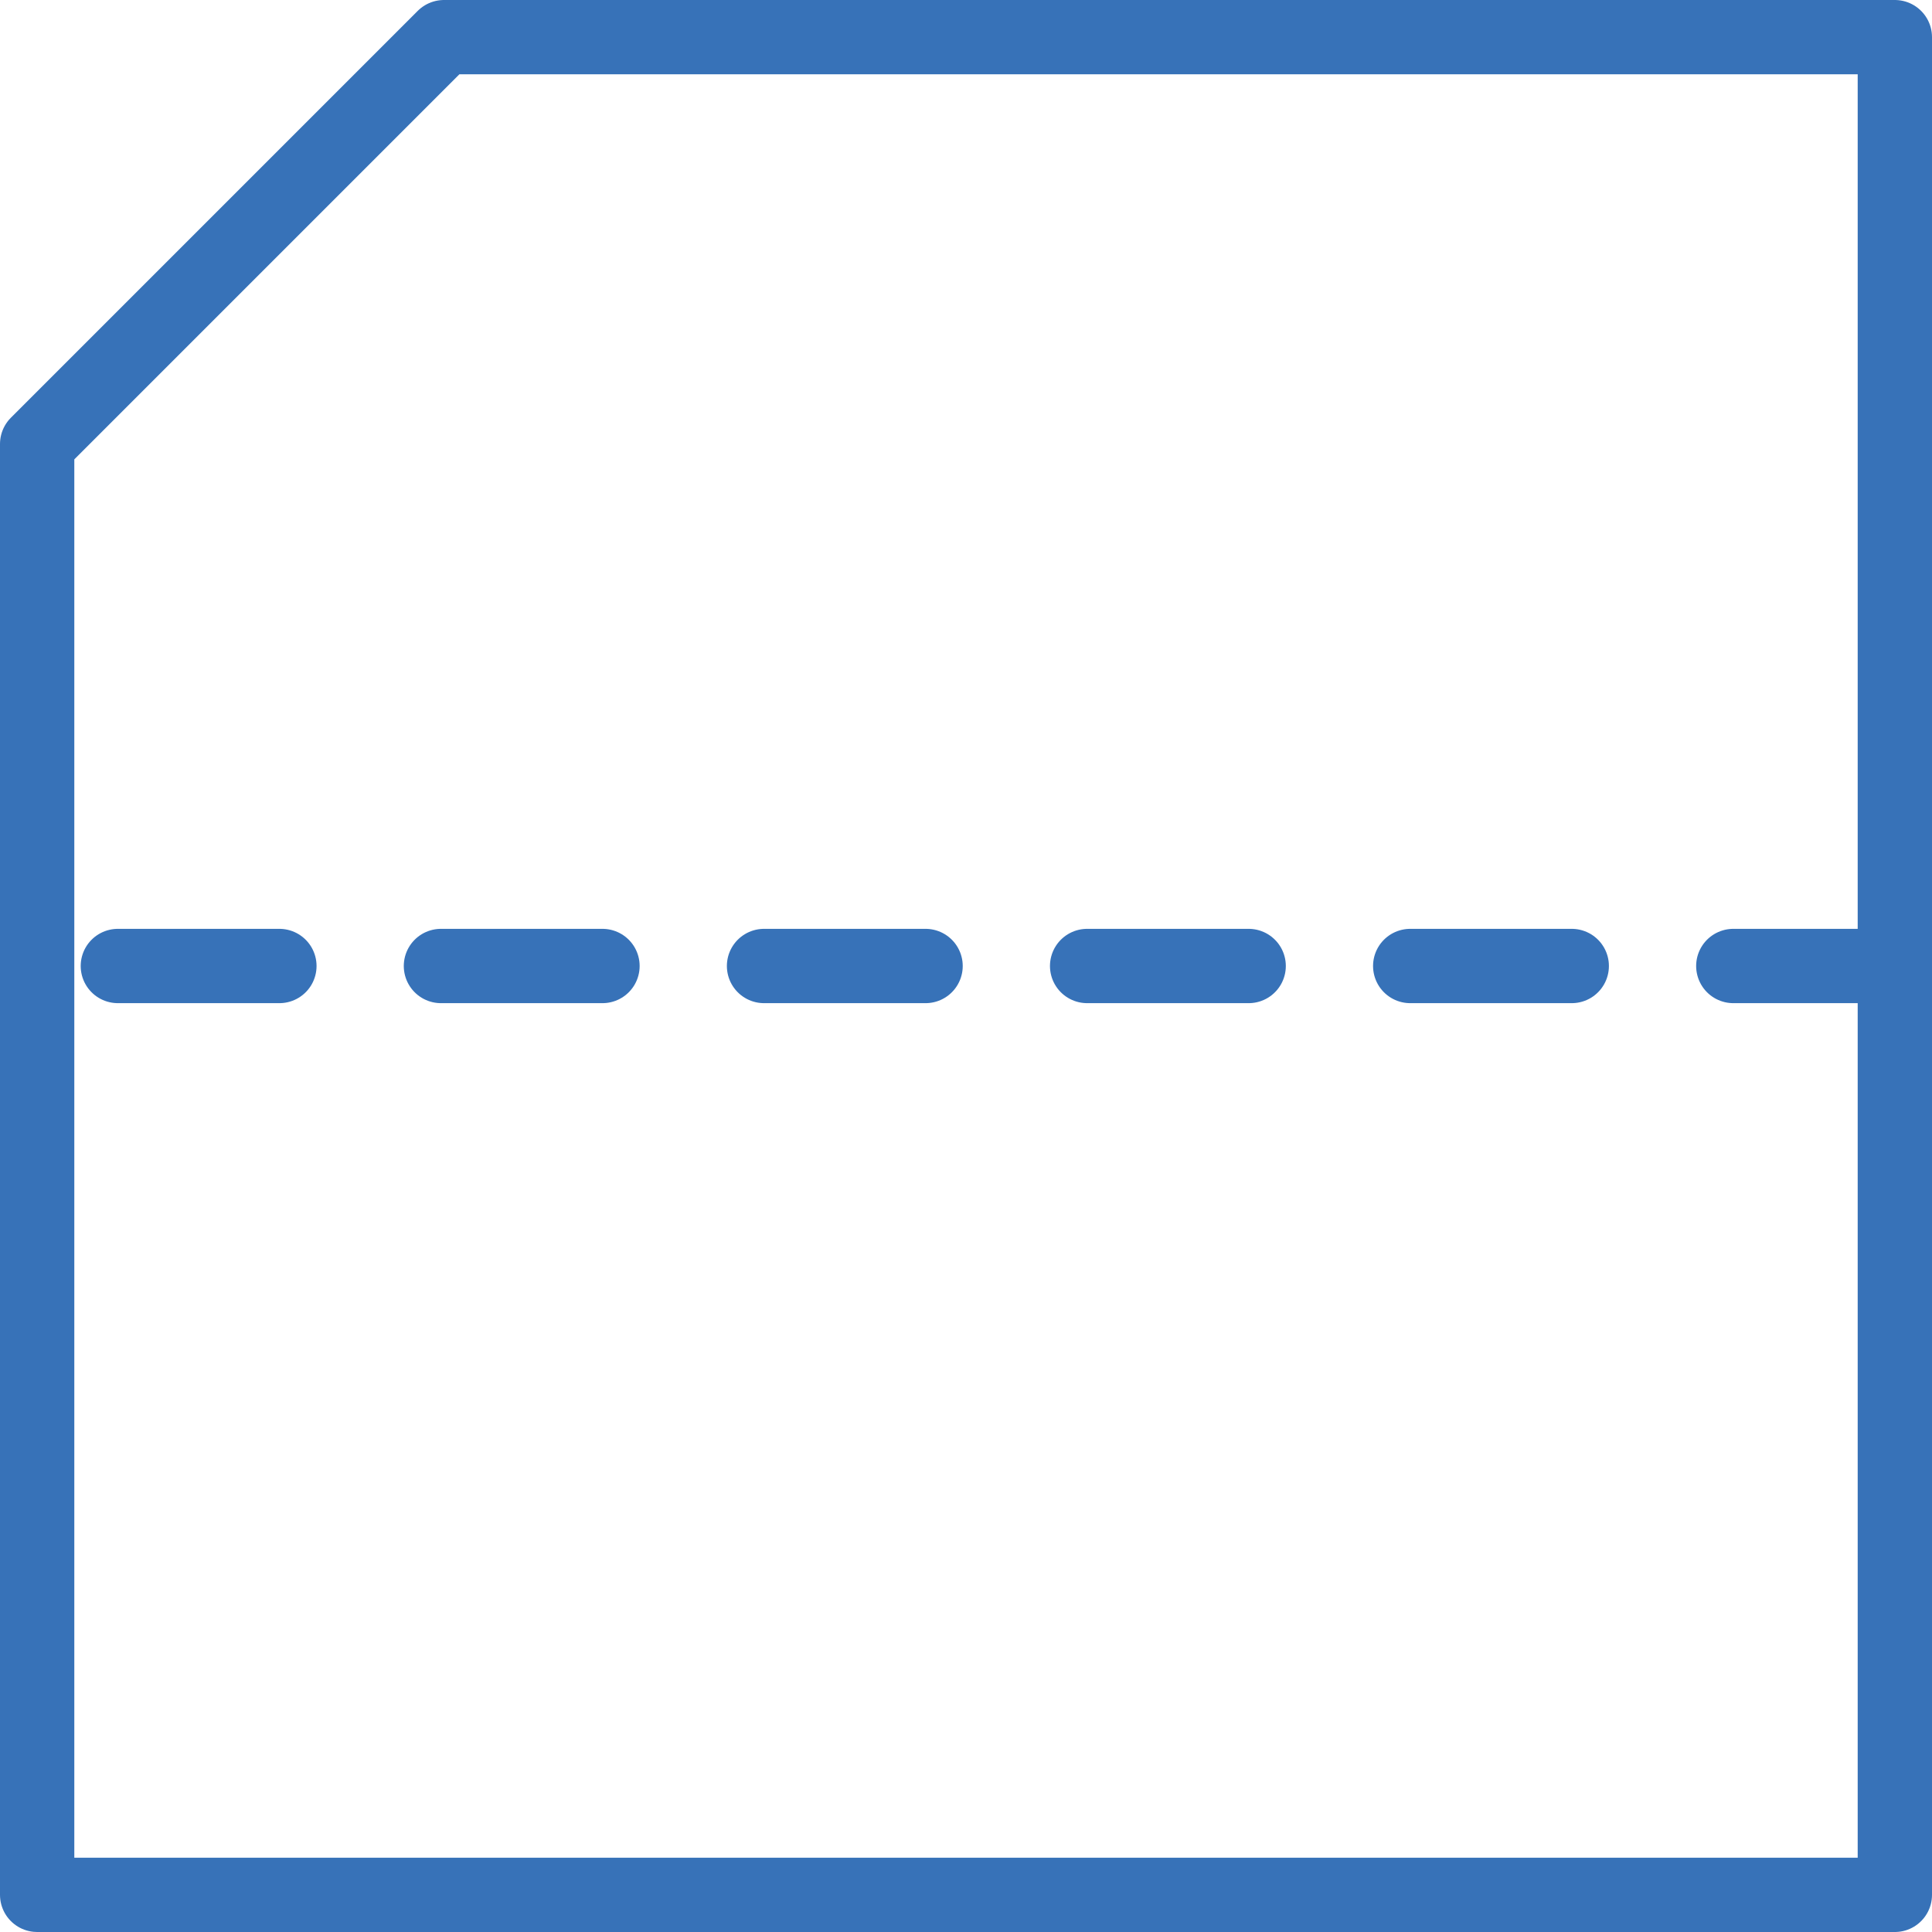
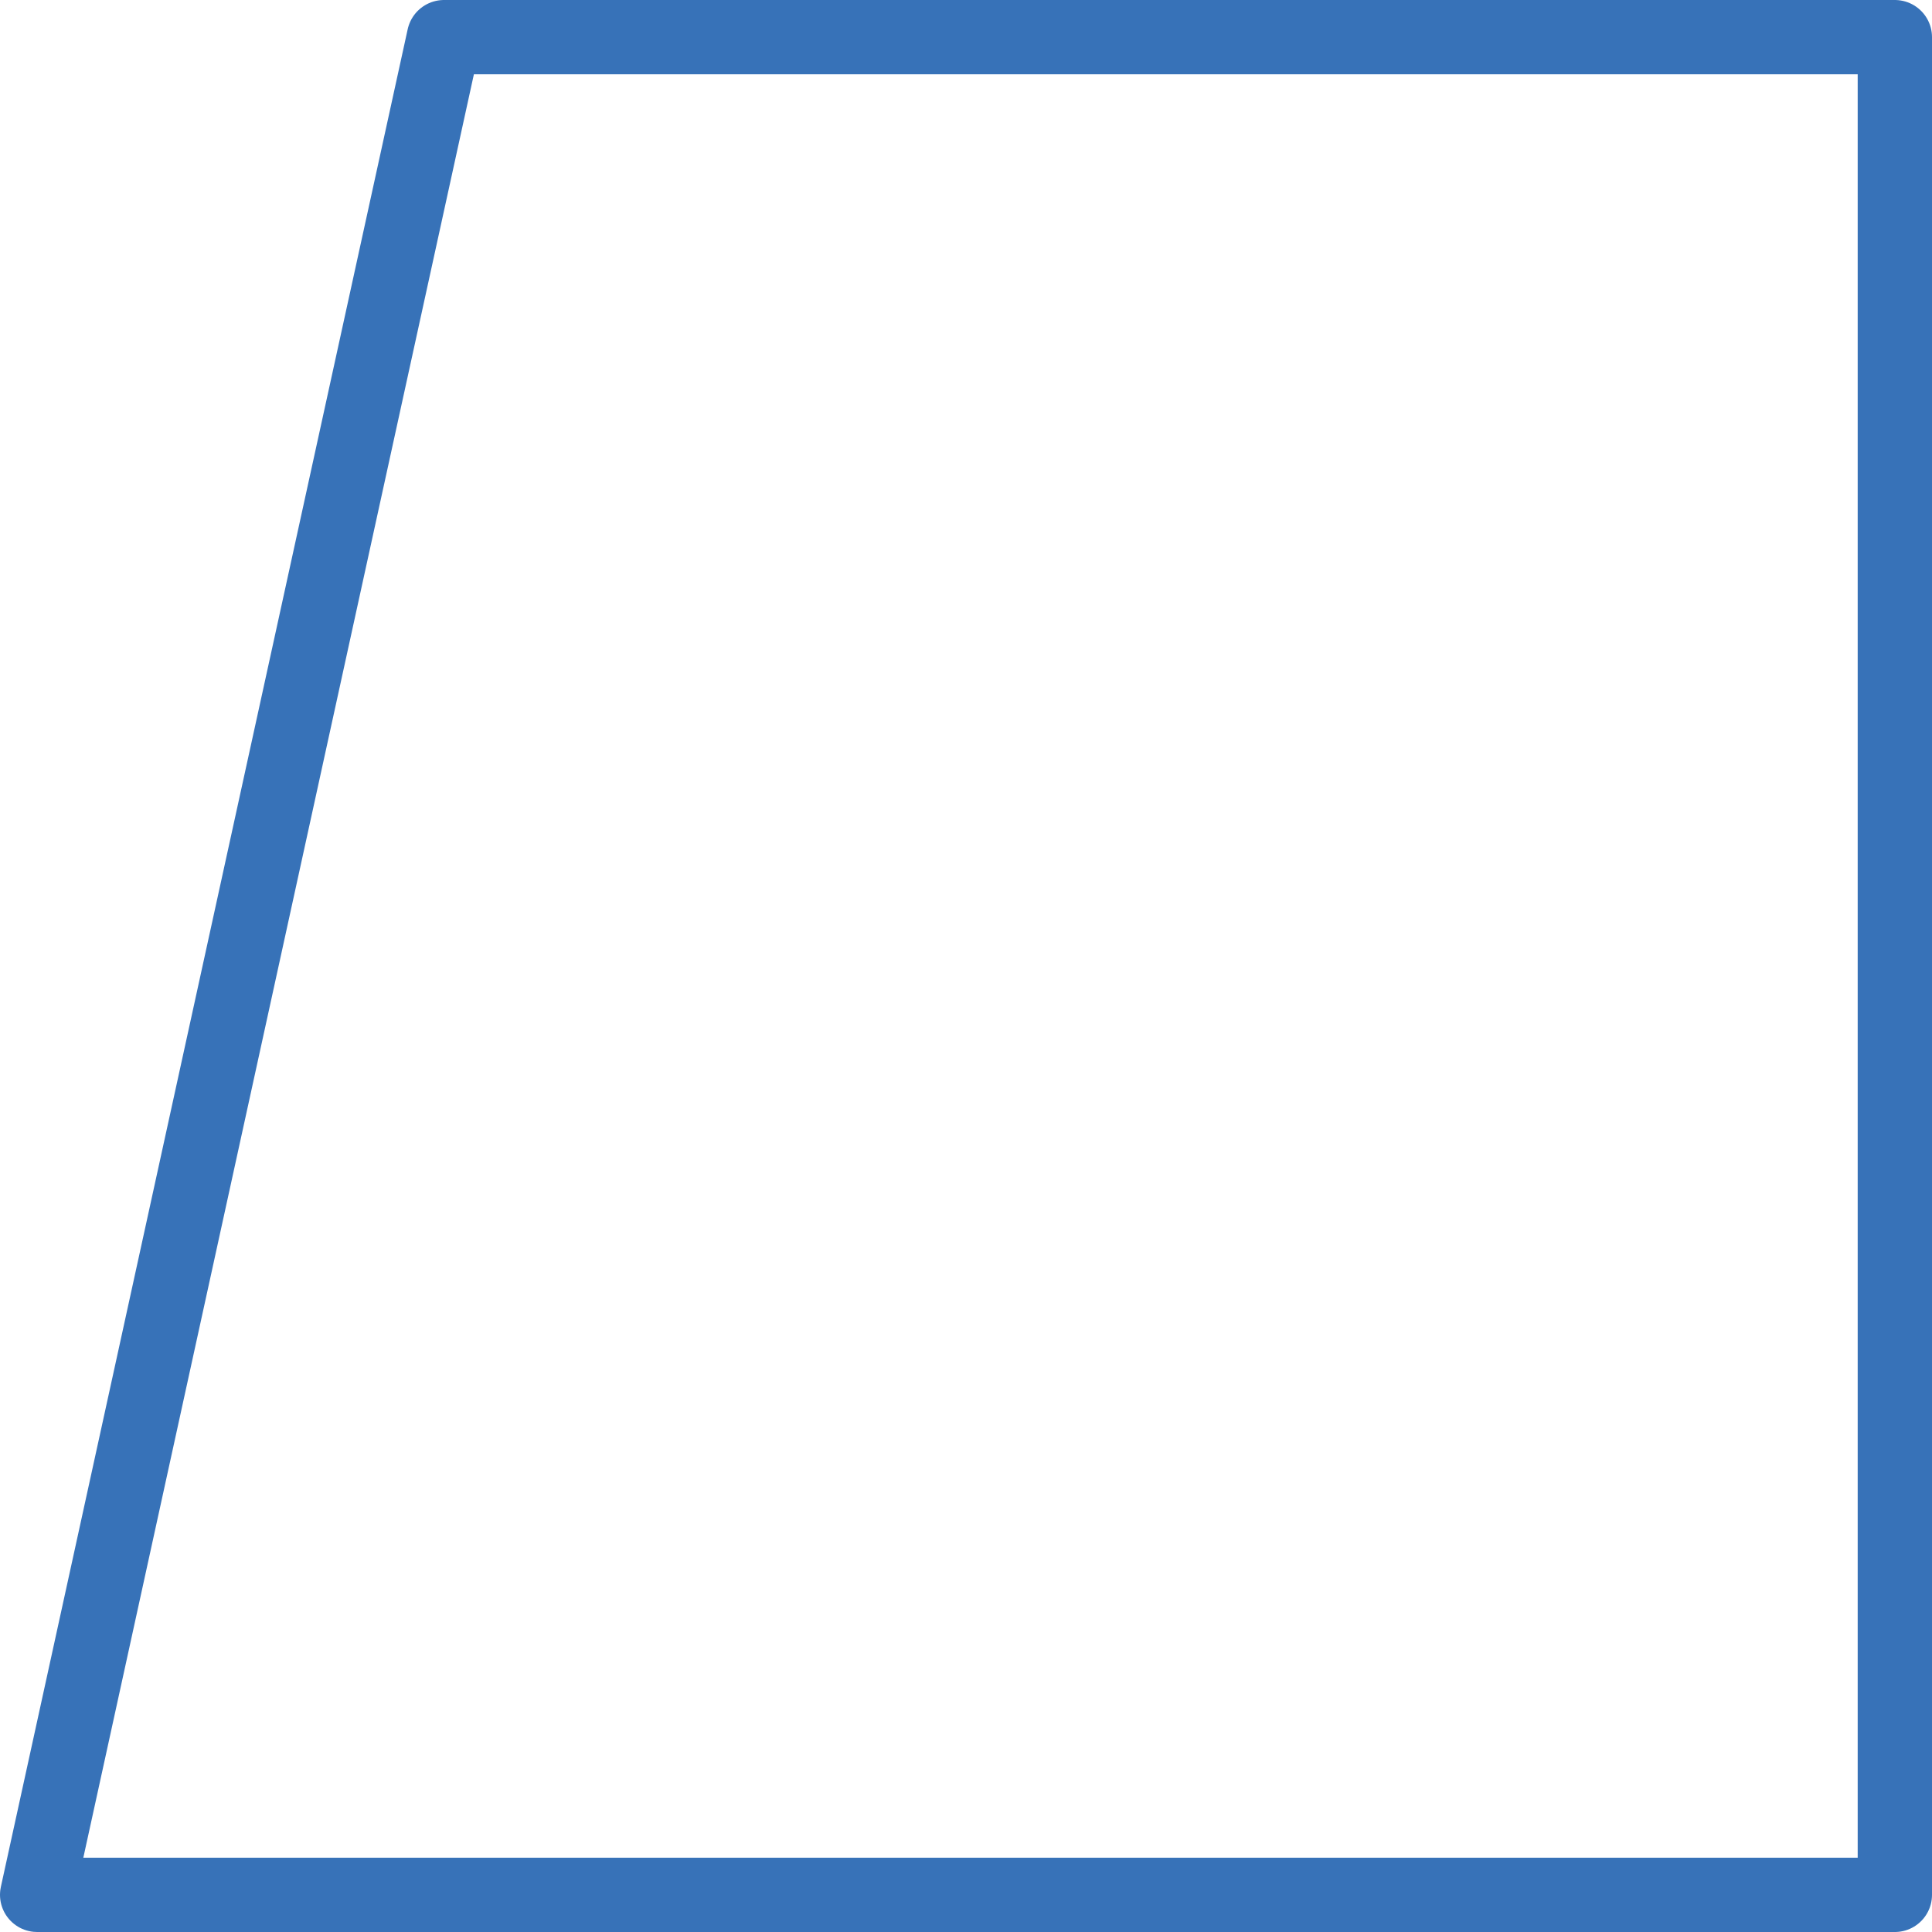
<svg xmlns="http://www.w3.org/2000/svg" version="1.1" id="Layer_1" x="0px" y="0px" width="104px" height="104px" viewBox="0 0 104 104" style="enable-background:new 0 0 104 104;" xml:space="preserve">
  <style type="text/css">
	.st0{fill:none;stroke:#3772B8;stroke-width:4;stroke-linecap:round;stroke-linejoin:round;stroke-miterlimit:10;}
	
		.st1{fill:none;stroke:#3772B8;stroke-width:4;stroke-linecap:round;stroke-linejoin:round;stroke-miterlimit:10;stroke-dasharray:8.696;}
</style>
-   <path class="st0" d="M2,102V23.9L23.9,2H102v100H2z" />
-   <path class="st1" d="M102,52H2" />
+   <path class="st0" d="M2,102L23.9,2H102v100H2z" />
</svg>